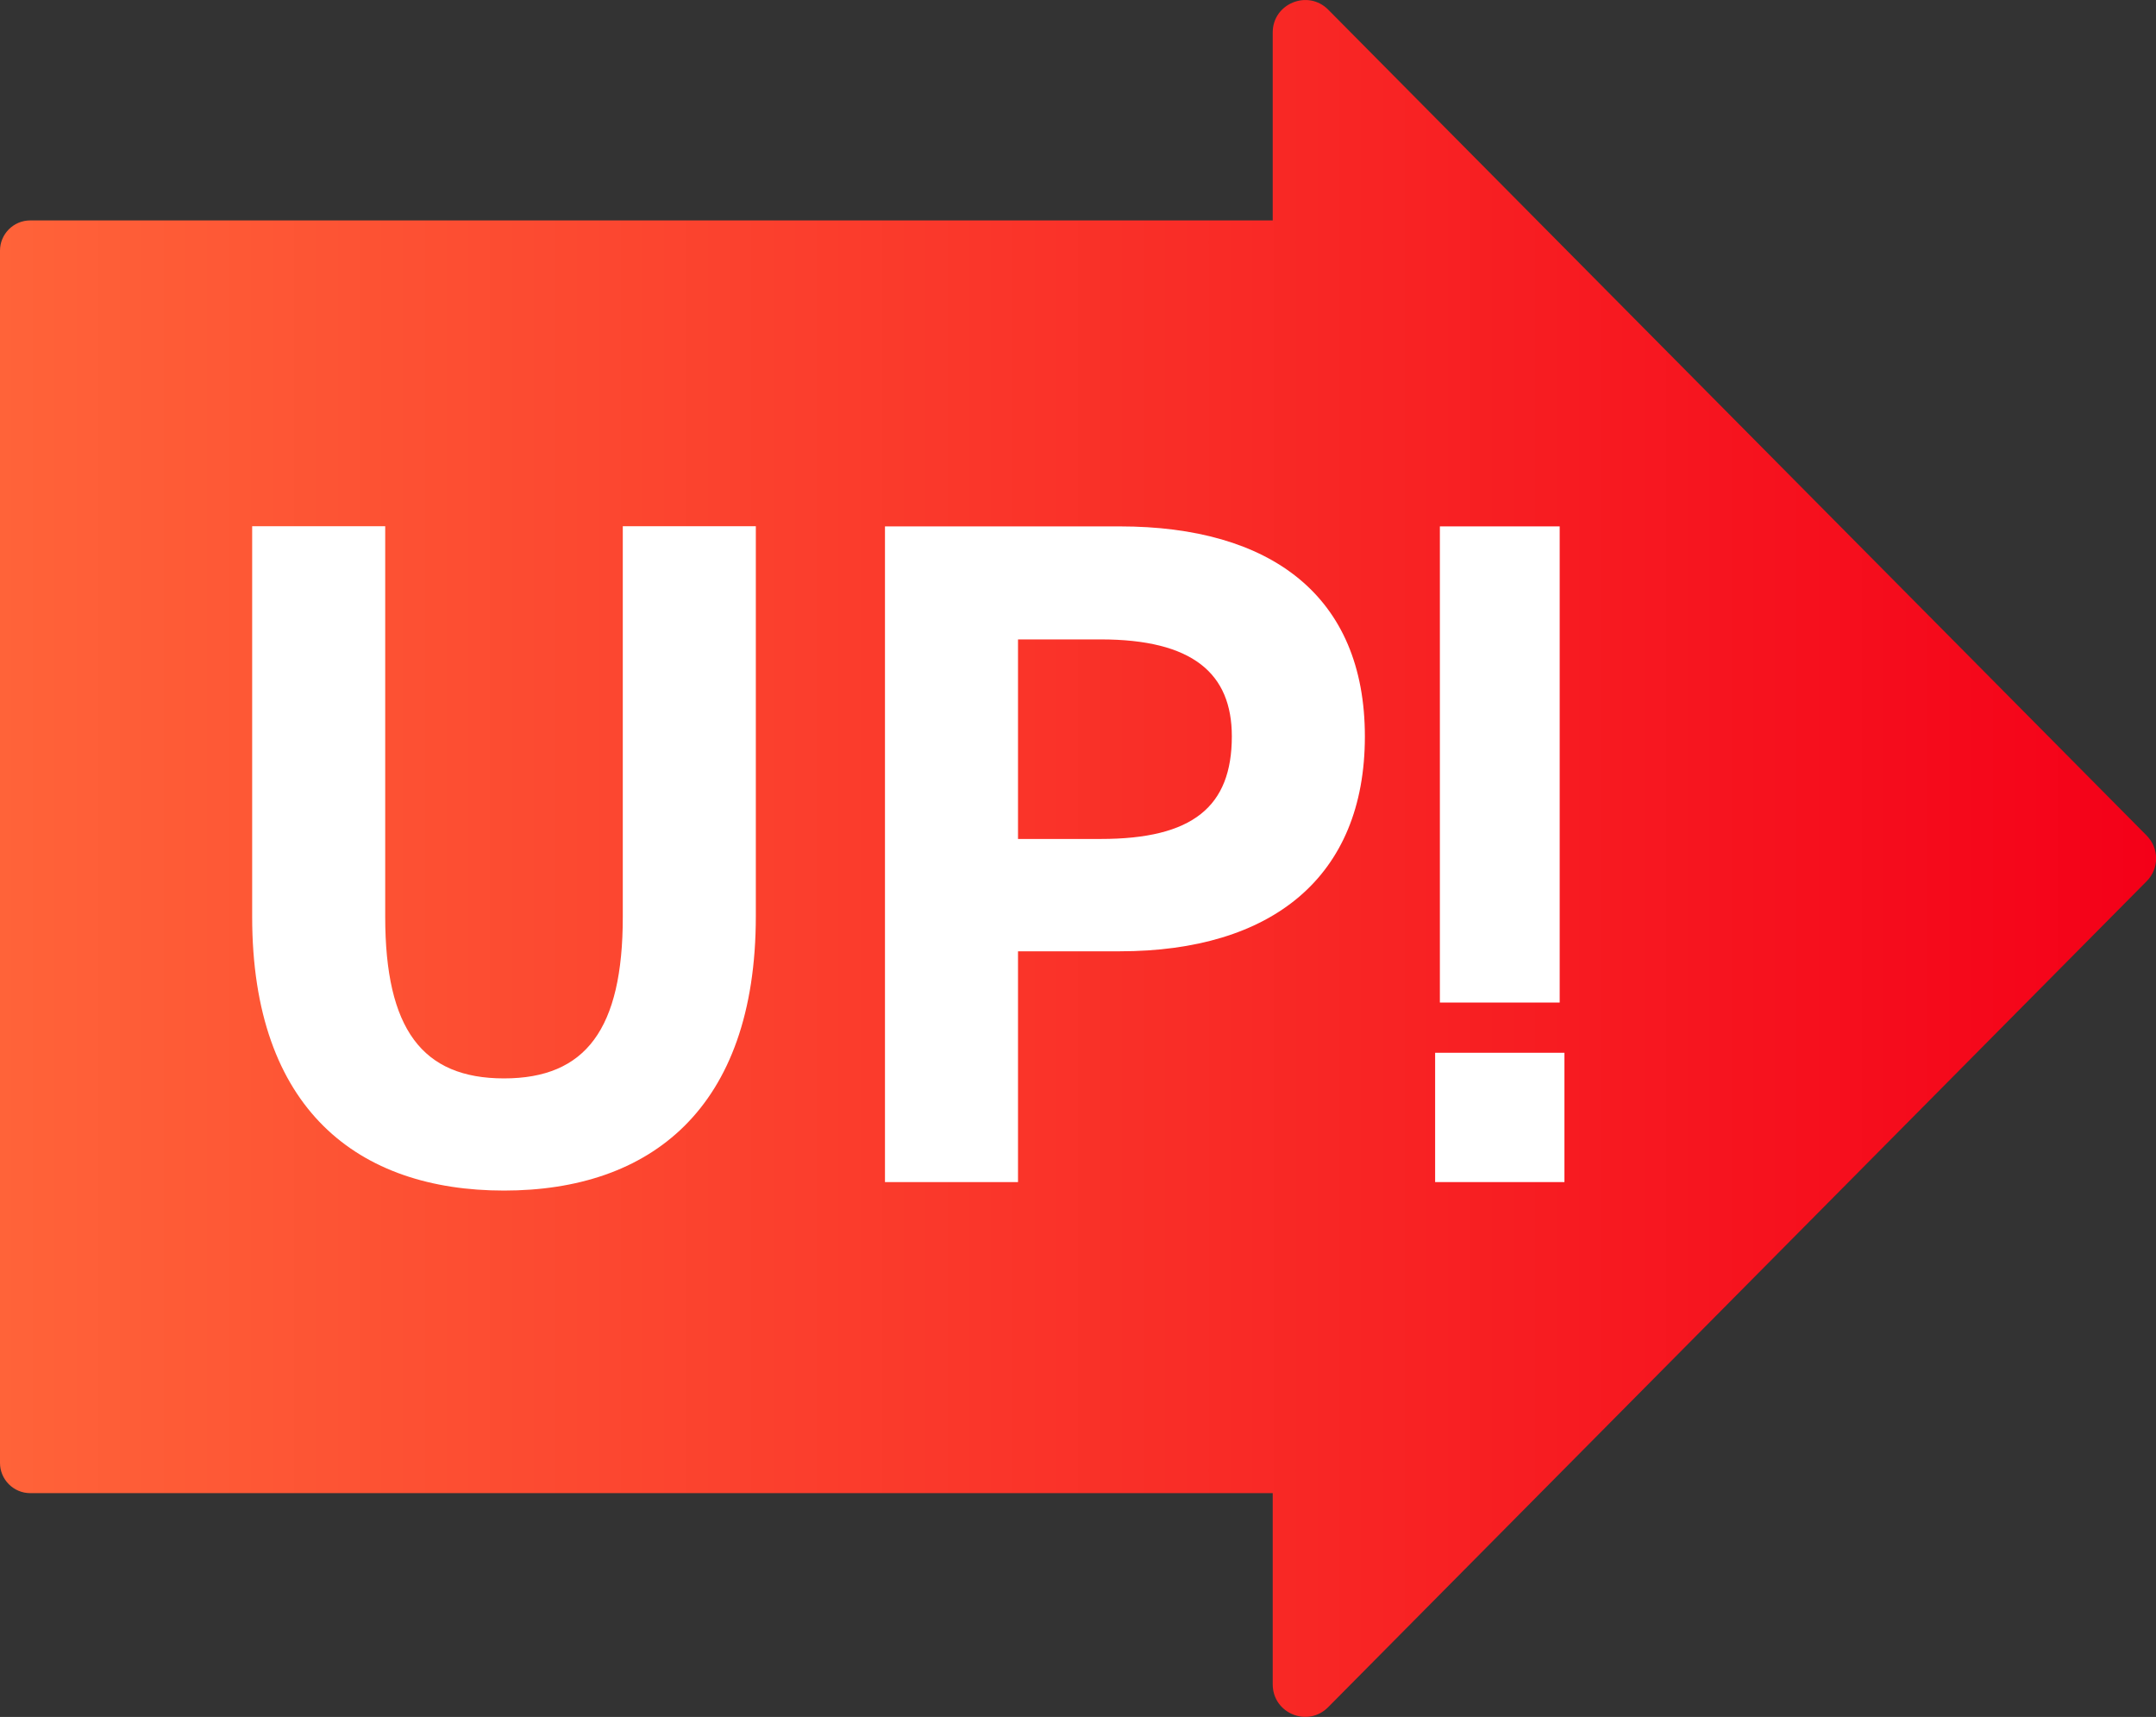
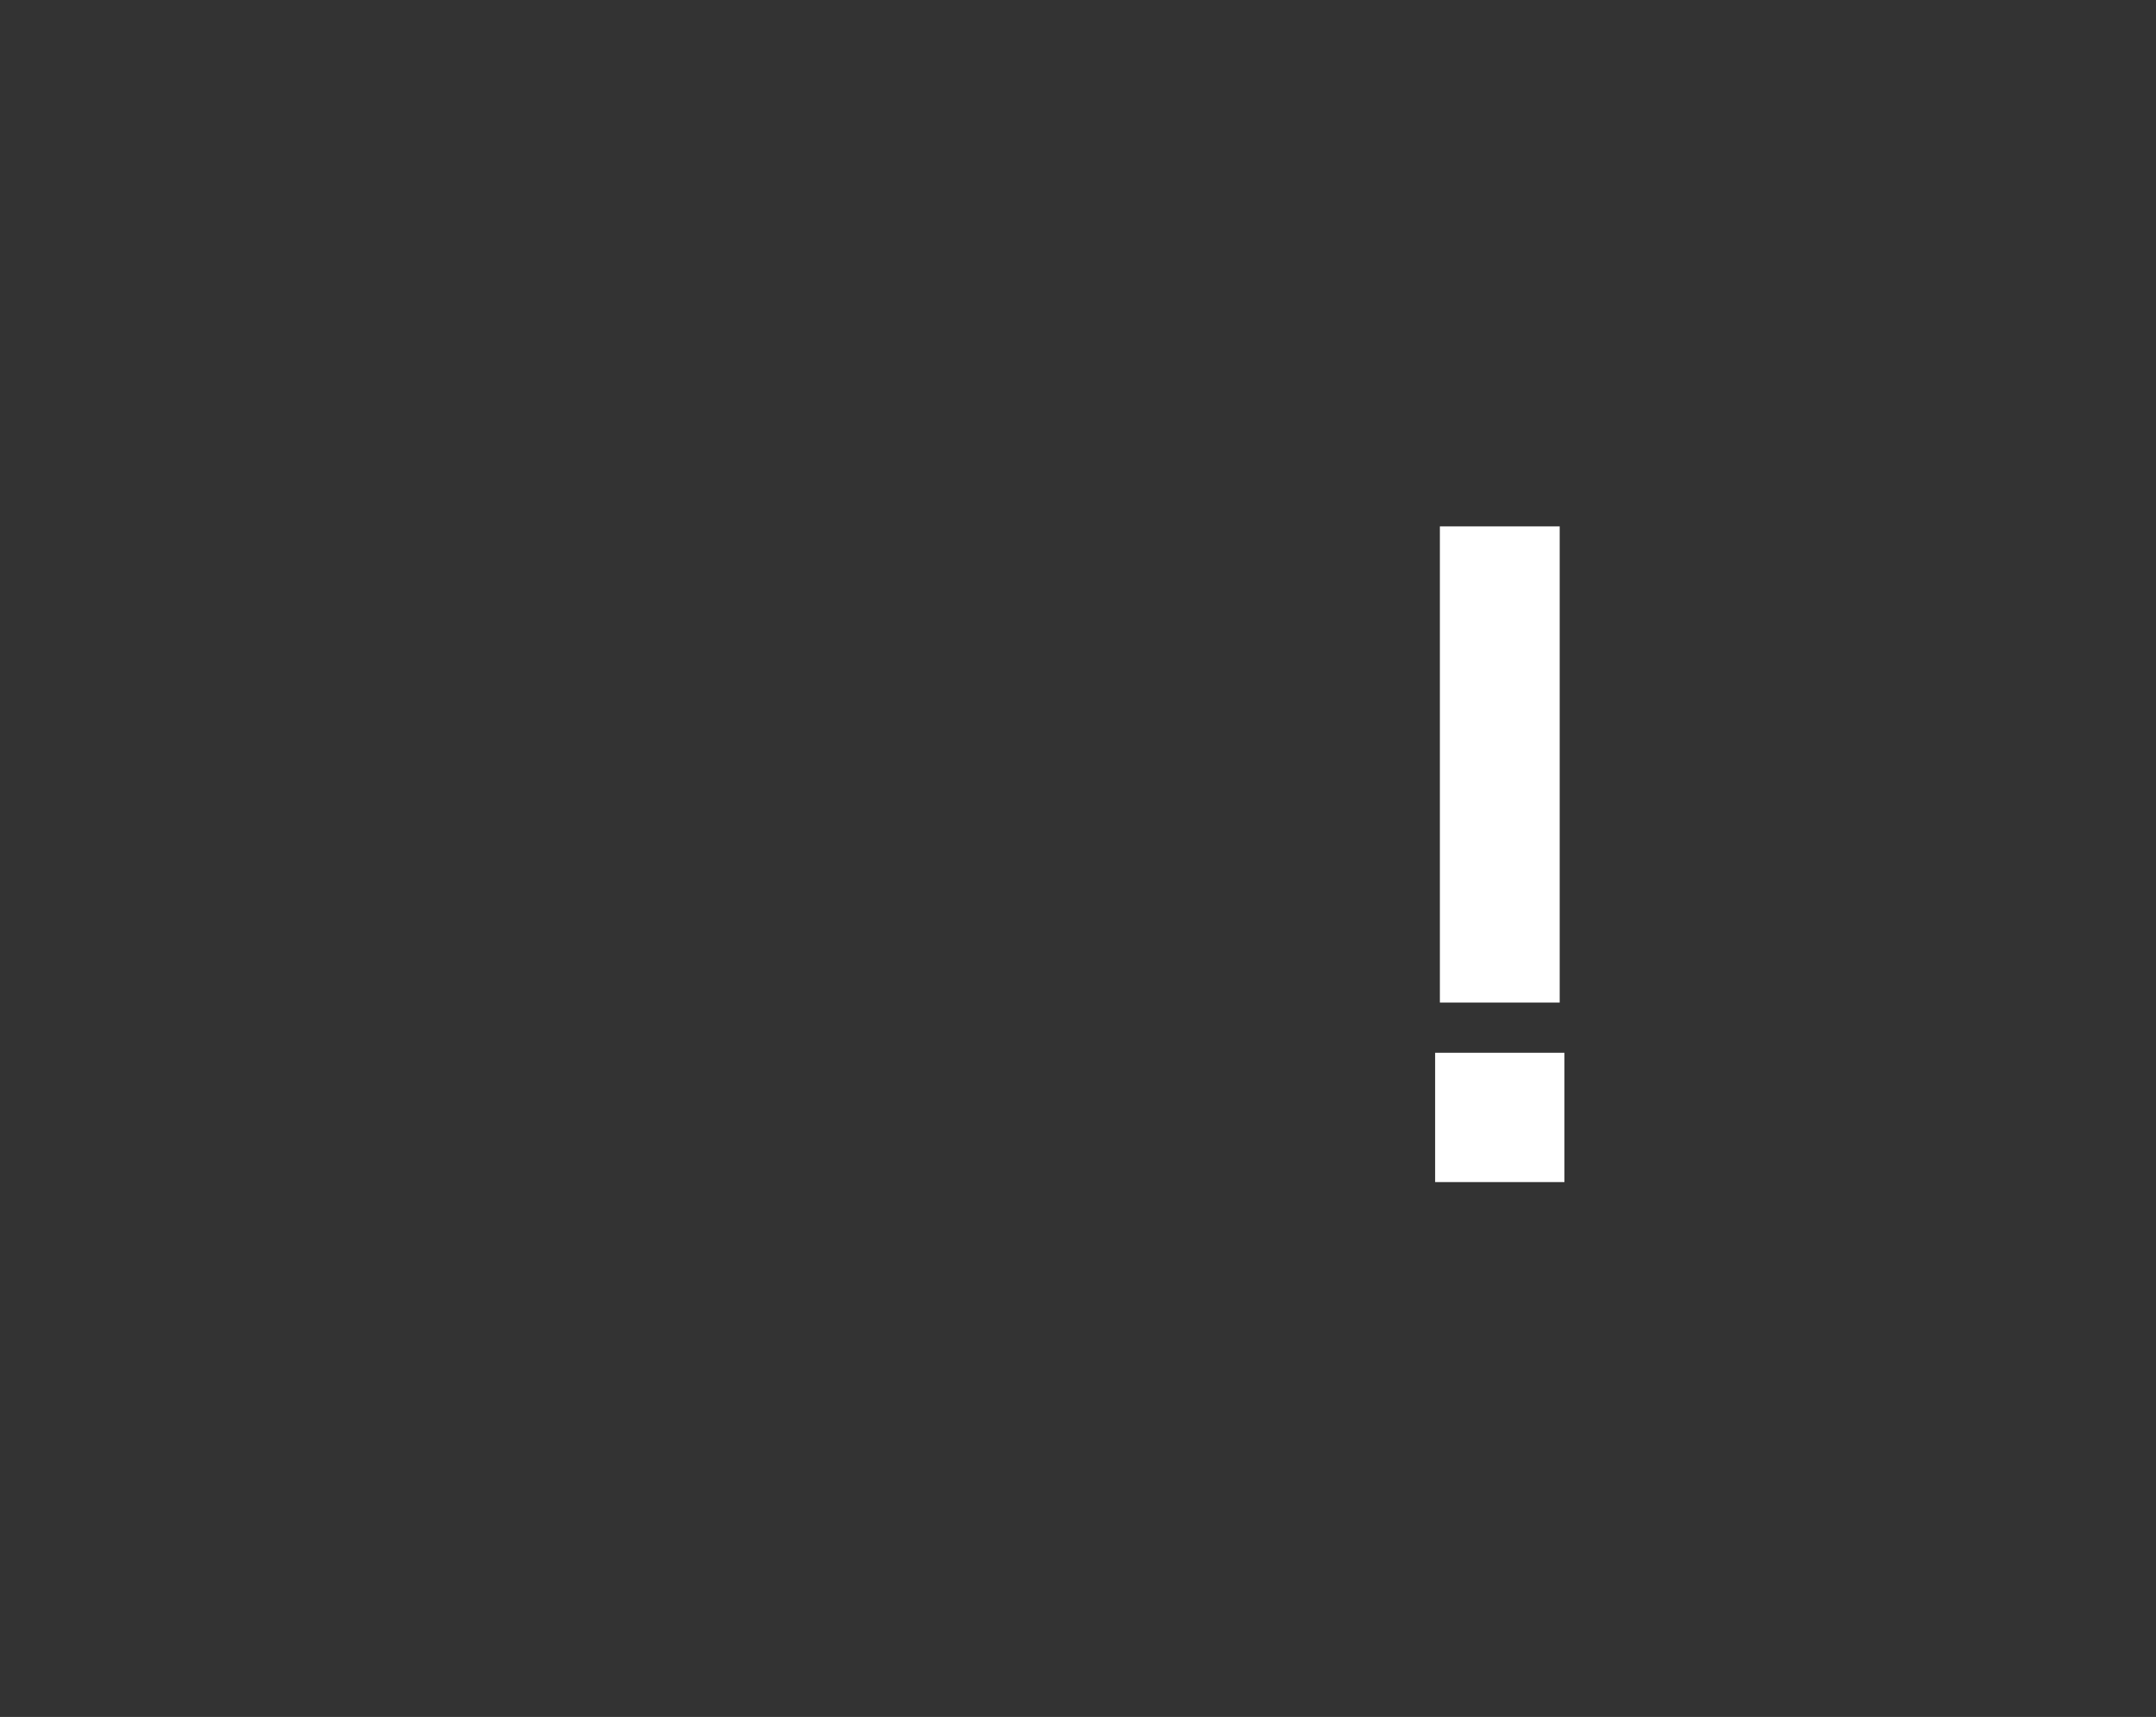
<svg xmlns="http://www.w3.org/2000/svg" viewBox="0 0 127.05 101.18">
  <rect x="0" y="0" width="127.05" height="101.18" fill="#333333" stroke="none" />
  <linearGradient id="a" gradientUnits="userSpaceOnUse" x1="0" x2="127.05" y1="50.59" y2="50.59">
    <stop offset="0" stop-color="#ff6339" />
    <stop offset="1" stop-color="#f40018" />
  </linearGradient>
-   <path d="m126.5 49.24-48.23-48.67c-1.2-1.21-3.27-.36-3.27 1.34v11.08h-73.22c-.98 0-1.78.8-1.78 1.78v71.44c0 .98.8 1.78 1.78 1.78h73.22v11.27c0 1.71 2.07 2.56 3.27 1.34l48.23-48.67c.74-.74.74-1.94 0-2.69z" fill="url(#a)" fill-rule="evenodd" />
  <g fill="#fff">
-     <path d="m44.54 31.02v22.96c0 11.42-6.27 16.18-14.84 16.18s-14.84-4.76-14.84-16.13v-23.02h7.84v23.02c0 6.61 2.18 9.52 7 9.52s7-2.91 7-9.52v-23.02h7.84z" />
-     <path d="m59.99 56.05v13.61h-7.84v-38.64h13.83c8.9 0 14.45 4.09 14.45 12.38s-5.49 12.66-14.45 12.66h-5.99zm4.87-6.61c5.43 0 7.73-1.9 7.73-6.05 0-3.7-2.3-5.71-7.73-5.71h-4.87v11.76z" />
    <path d="m92.19 69.66h-7.62v-7.62h7.62zm-.28-38.64h-7.06v28.06h7.06z" />
  </g>
</svg>